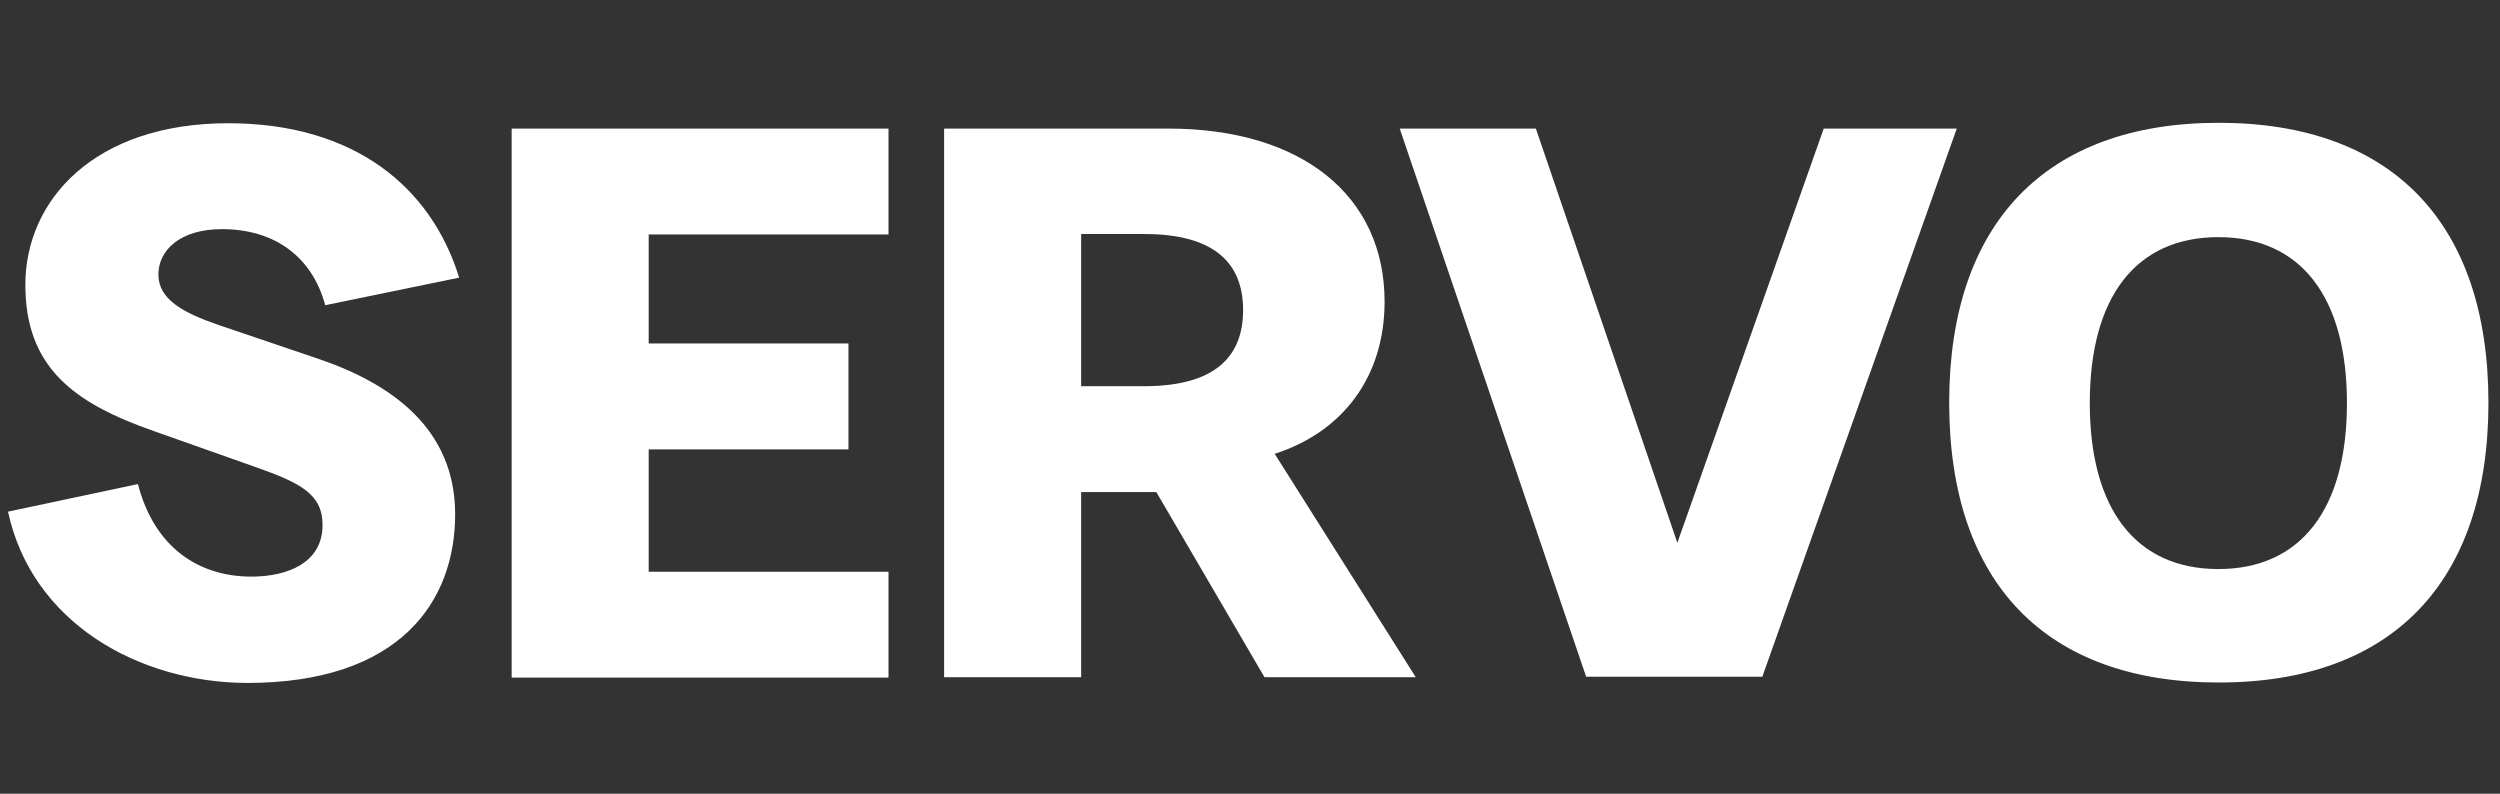
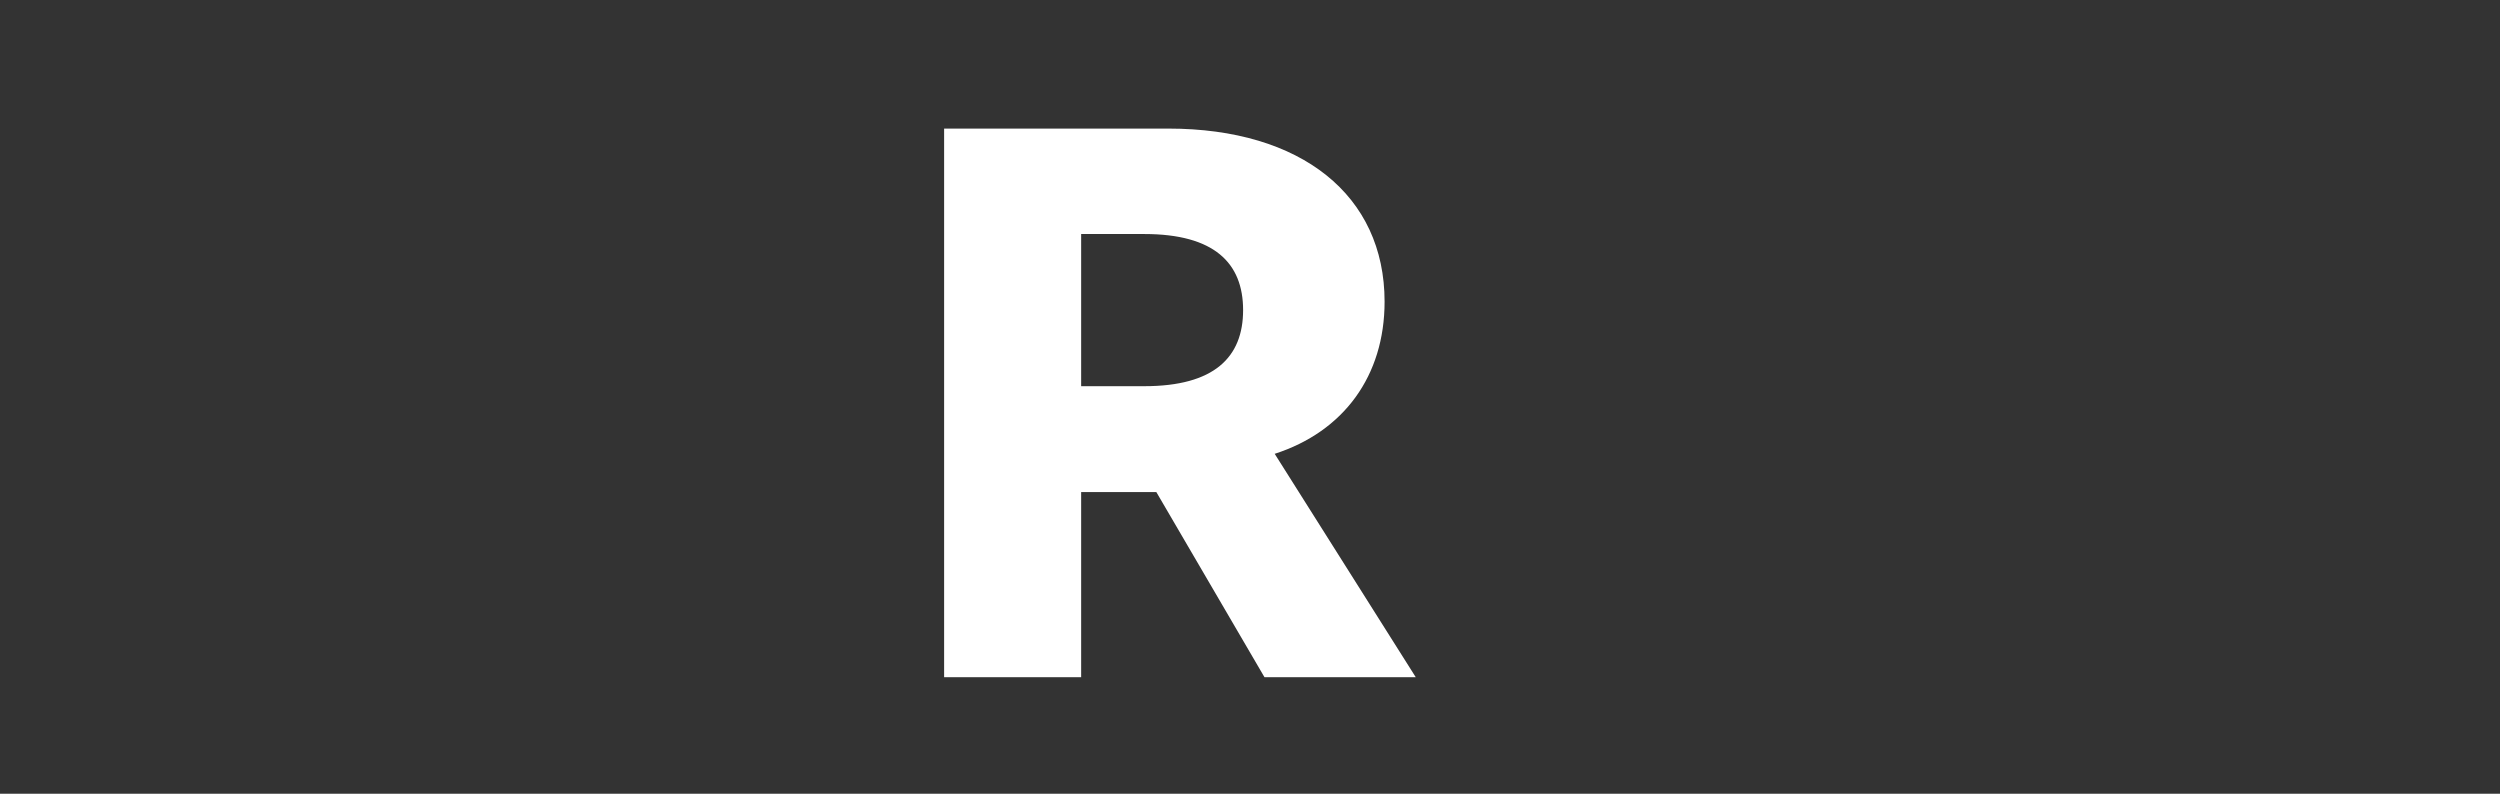
<svg xmlns="http://www.w3.org/2000/svg" version="1.1" id="Layer_1" x="0px" y="0px" viewBox="0 0 561.9 178.4" style="enable-background:new 0 0 561.9 178.4;" xml:space="preserve">
  <rect x="0" y="0" width="561.9" height="178.4" fill="#333333" stroke="none" />
  <style type="text/css">
	.st0{enable-background:new    ;}
	.st1{fill:#FFFFFF;}
</style>
  <g class="st0">
-     <path class="st1" d="M1.8,115l29.2-6.2c3.7,14.3,13.7,20.8,25.5,20.8c8.3,0,16-3.2,16-11.6c0-7-5.1-9.5-15-13l-22.9-8.1   c-18-6.3-28.9-14.3-28.9-32.9c0-19,15.5-36.3,45.6-36.3c28.3,0,45.6,14.3,51.9,34.7l-30.1,6.2c-3-11.1-11.6-17.1-23.2-17.1   c-9.5,0-14.3,4.8-14.3,10.2c0,5.6,5.6,8.6,13.4,11.3l22.7,7.7c16.4,5.6,30.6,15.7,30.6,34.9c0,19.5-12.3,37.9-46.8,37.9   C31.2,153.4,7.2,140,1.8,115z" />
-     <path class="st1" d="M115,28.9h84.7v23.8h-53.9v24.5h44.9v23.8h-44.9v27.5h53.9v23.8H115V28.9z" />
    <path class="st1" d="M212.2,28.9h50.4c29.9,0,48.6,15,48.6,38.9c0,16.7-9.2,29.2-24.7,34.2l31.7,50.2h-34l-24.3-41.6H243v41.6   h-30.8V28.9z M257.2,86.8c15.7,0,22.2-6.5,22.2-17.1s-6.5-17.1-22.2-17.1H243v34.2H257.2z" />
-     <path class="st1" d="M314.6,28.9h30.6L377,122l32.9-93.1h29.9l-43.7,123.2h-39.6L314.6,28.9z" />
-     <path class="st1" d="M438.1,90.5c0-40.3,21.7-62.9,60.6-62.9c38.9,0,60.6,22.5,60.6,62.9s-21.7,62.9-60.6,62.9   C459.7,153.4,438.1,130.9,438.1,90.5z M498.6,127.9c18.5,0,28.9-13.4,28.9-37.3s-10.4-37.3-28.9-37.3s-28.9,13.4-28.9,37.3   S480.1,127.9,498.6,127.9z" />
  </g>
</svg>